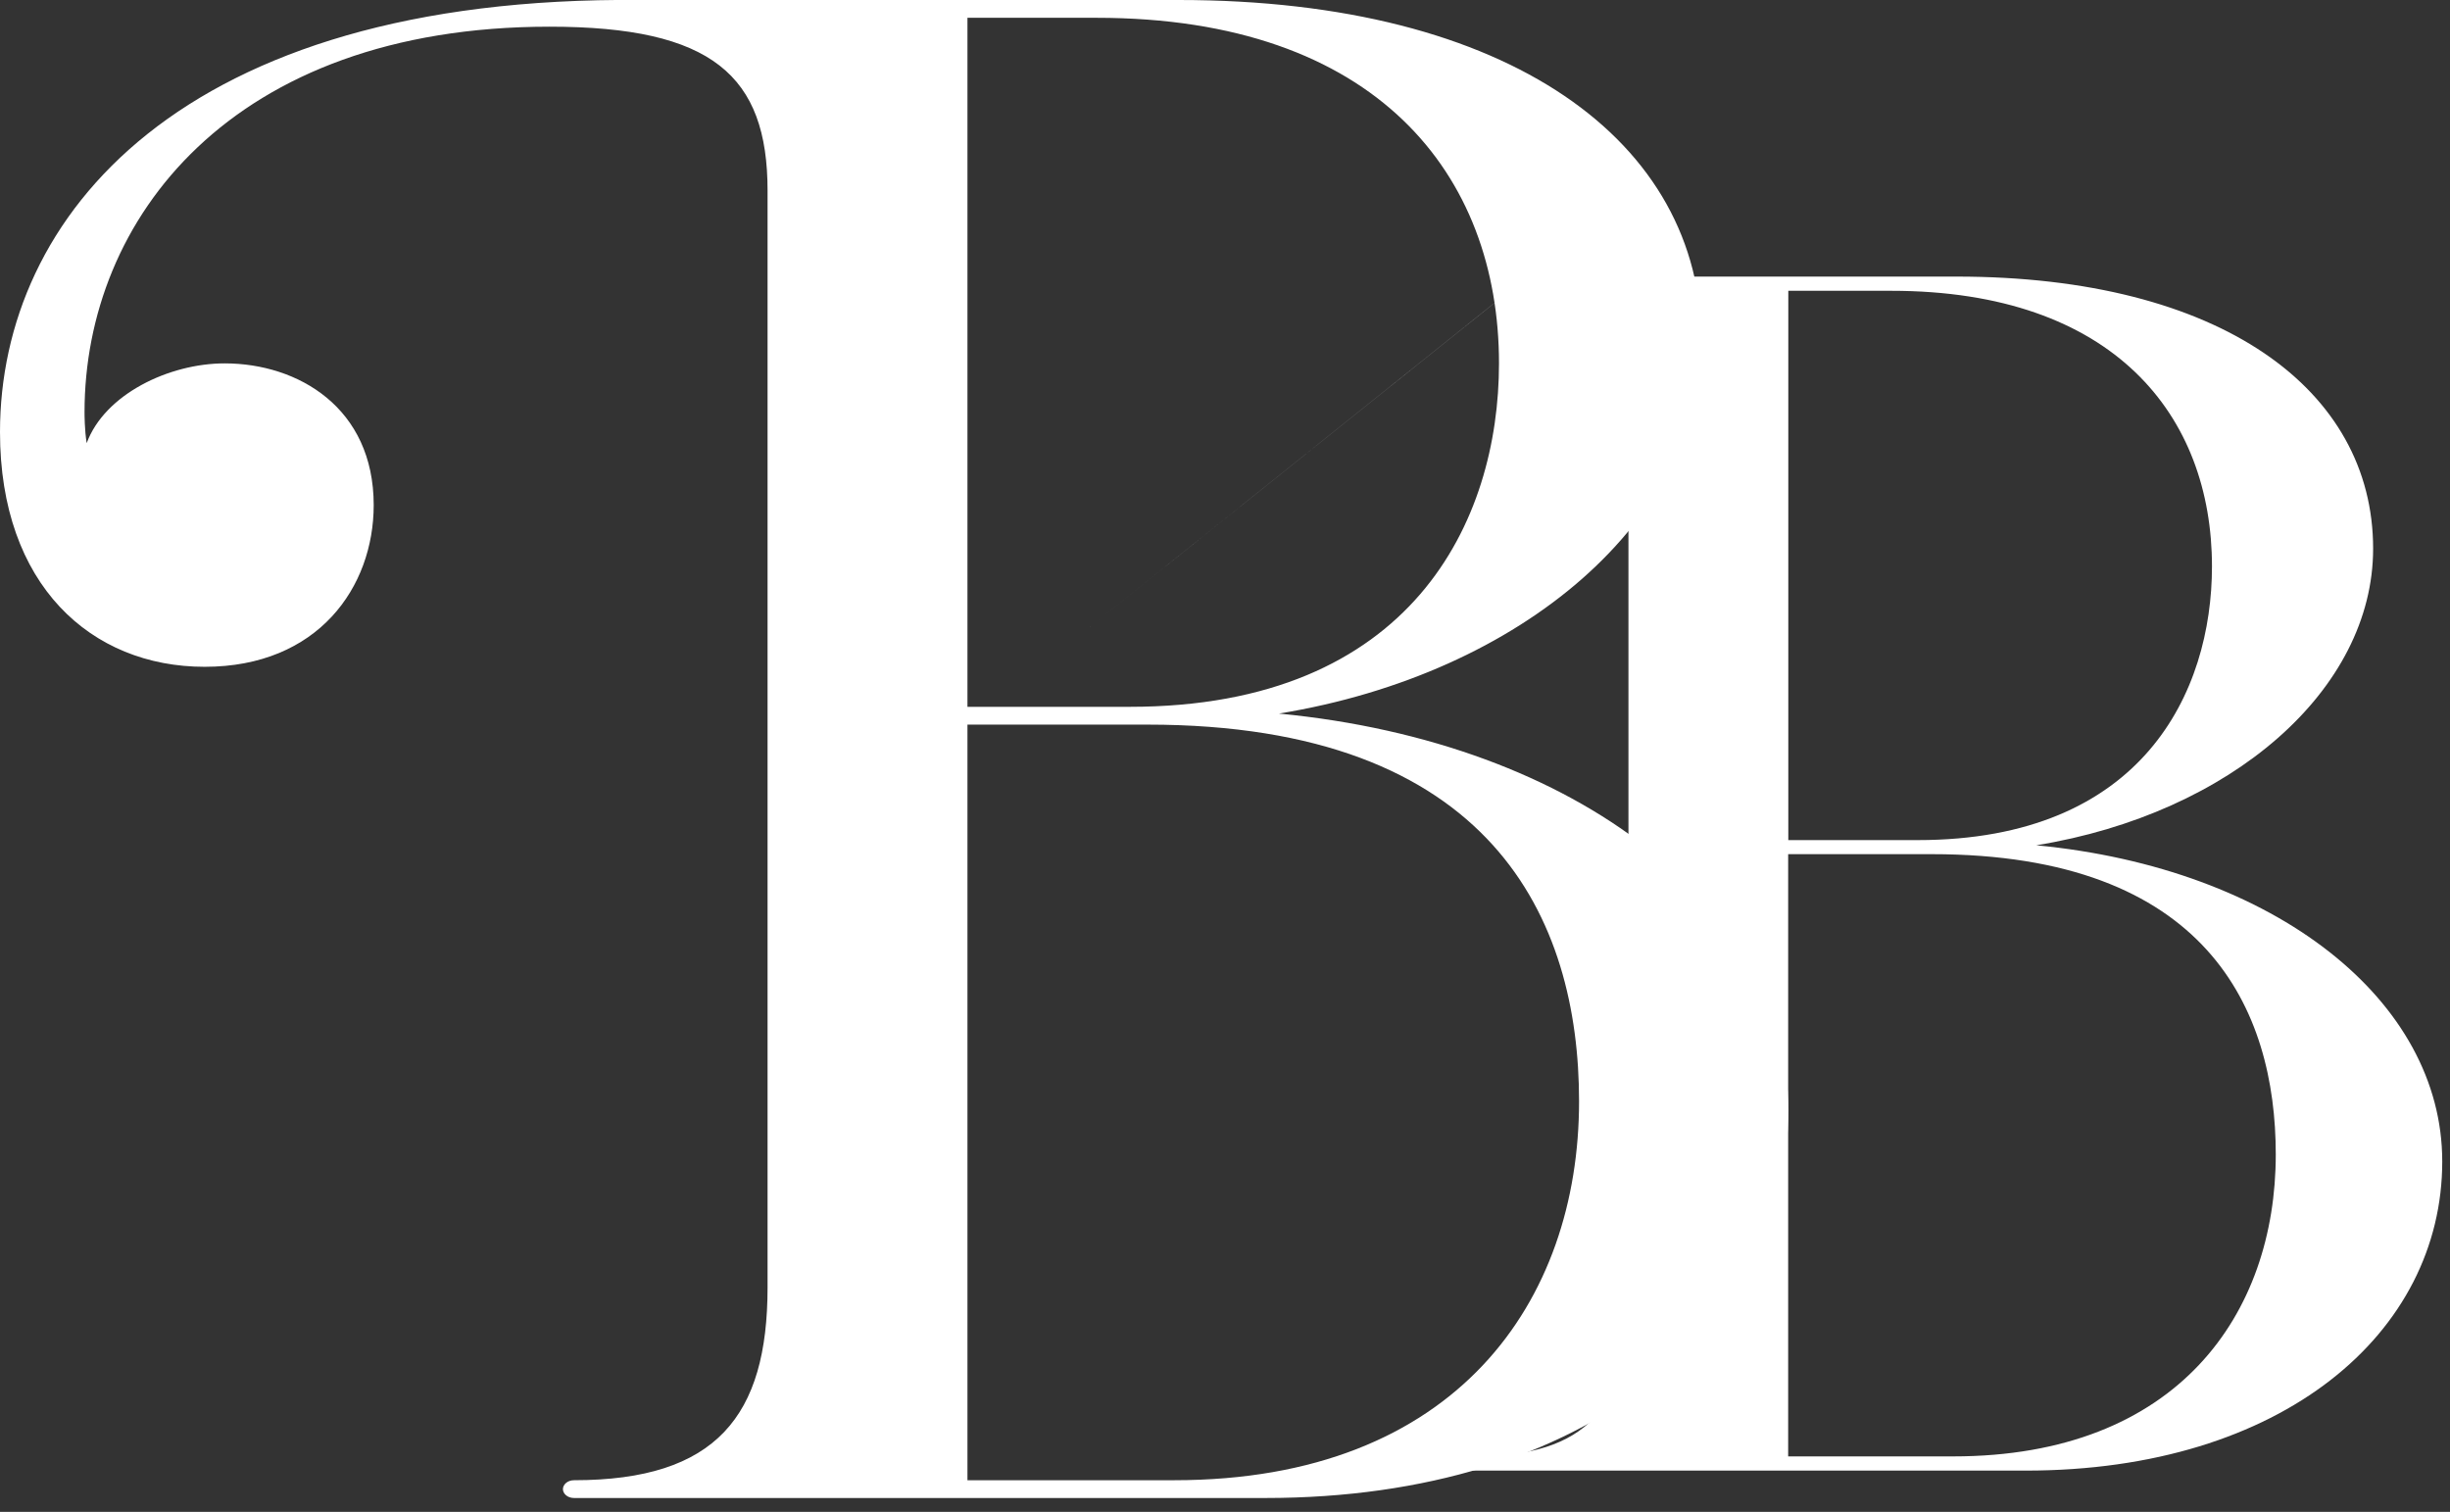
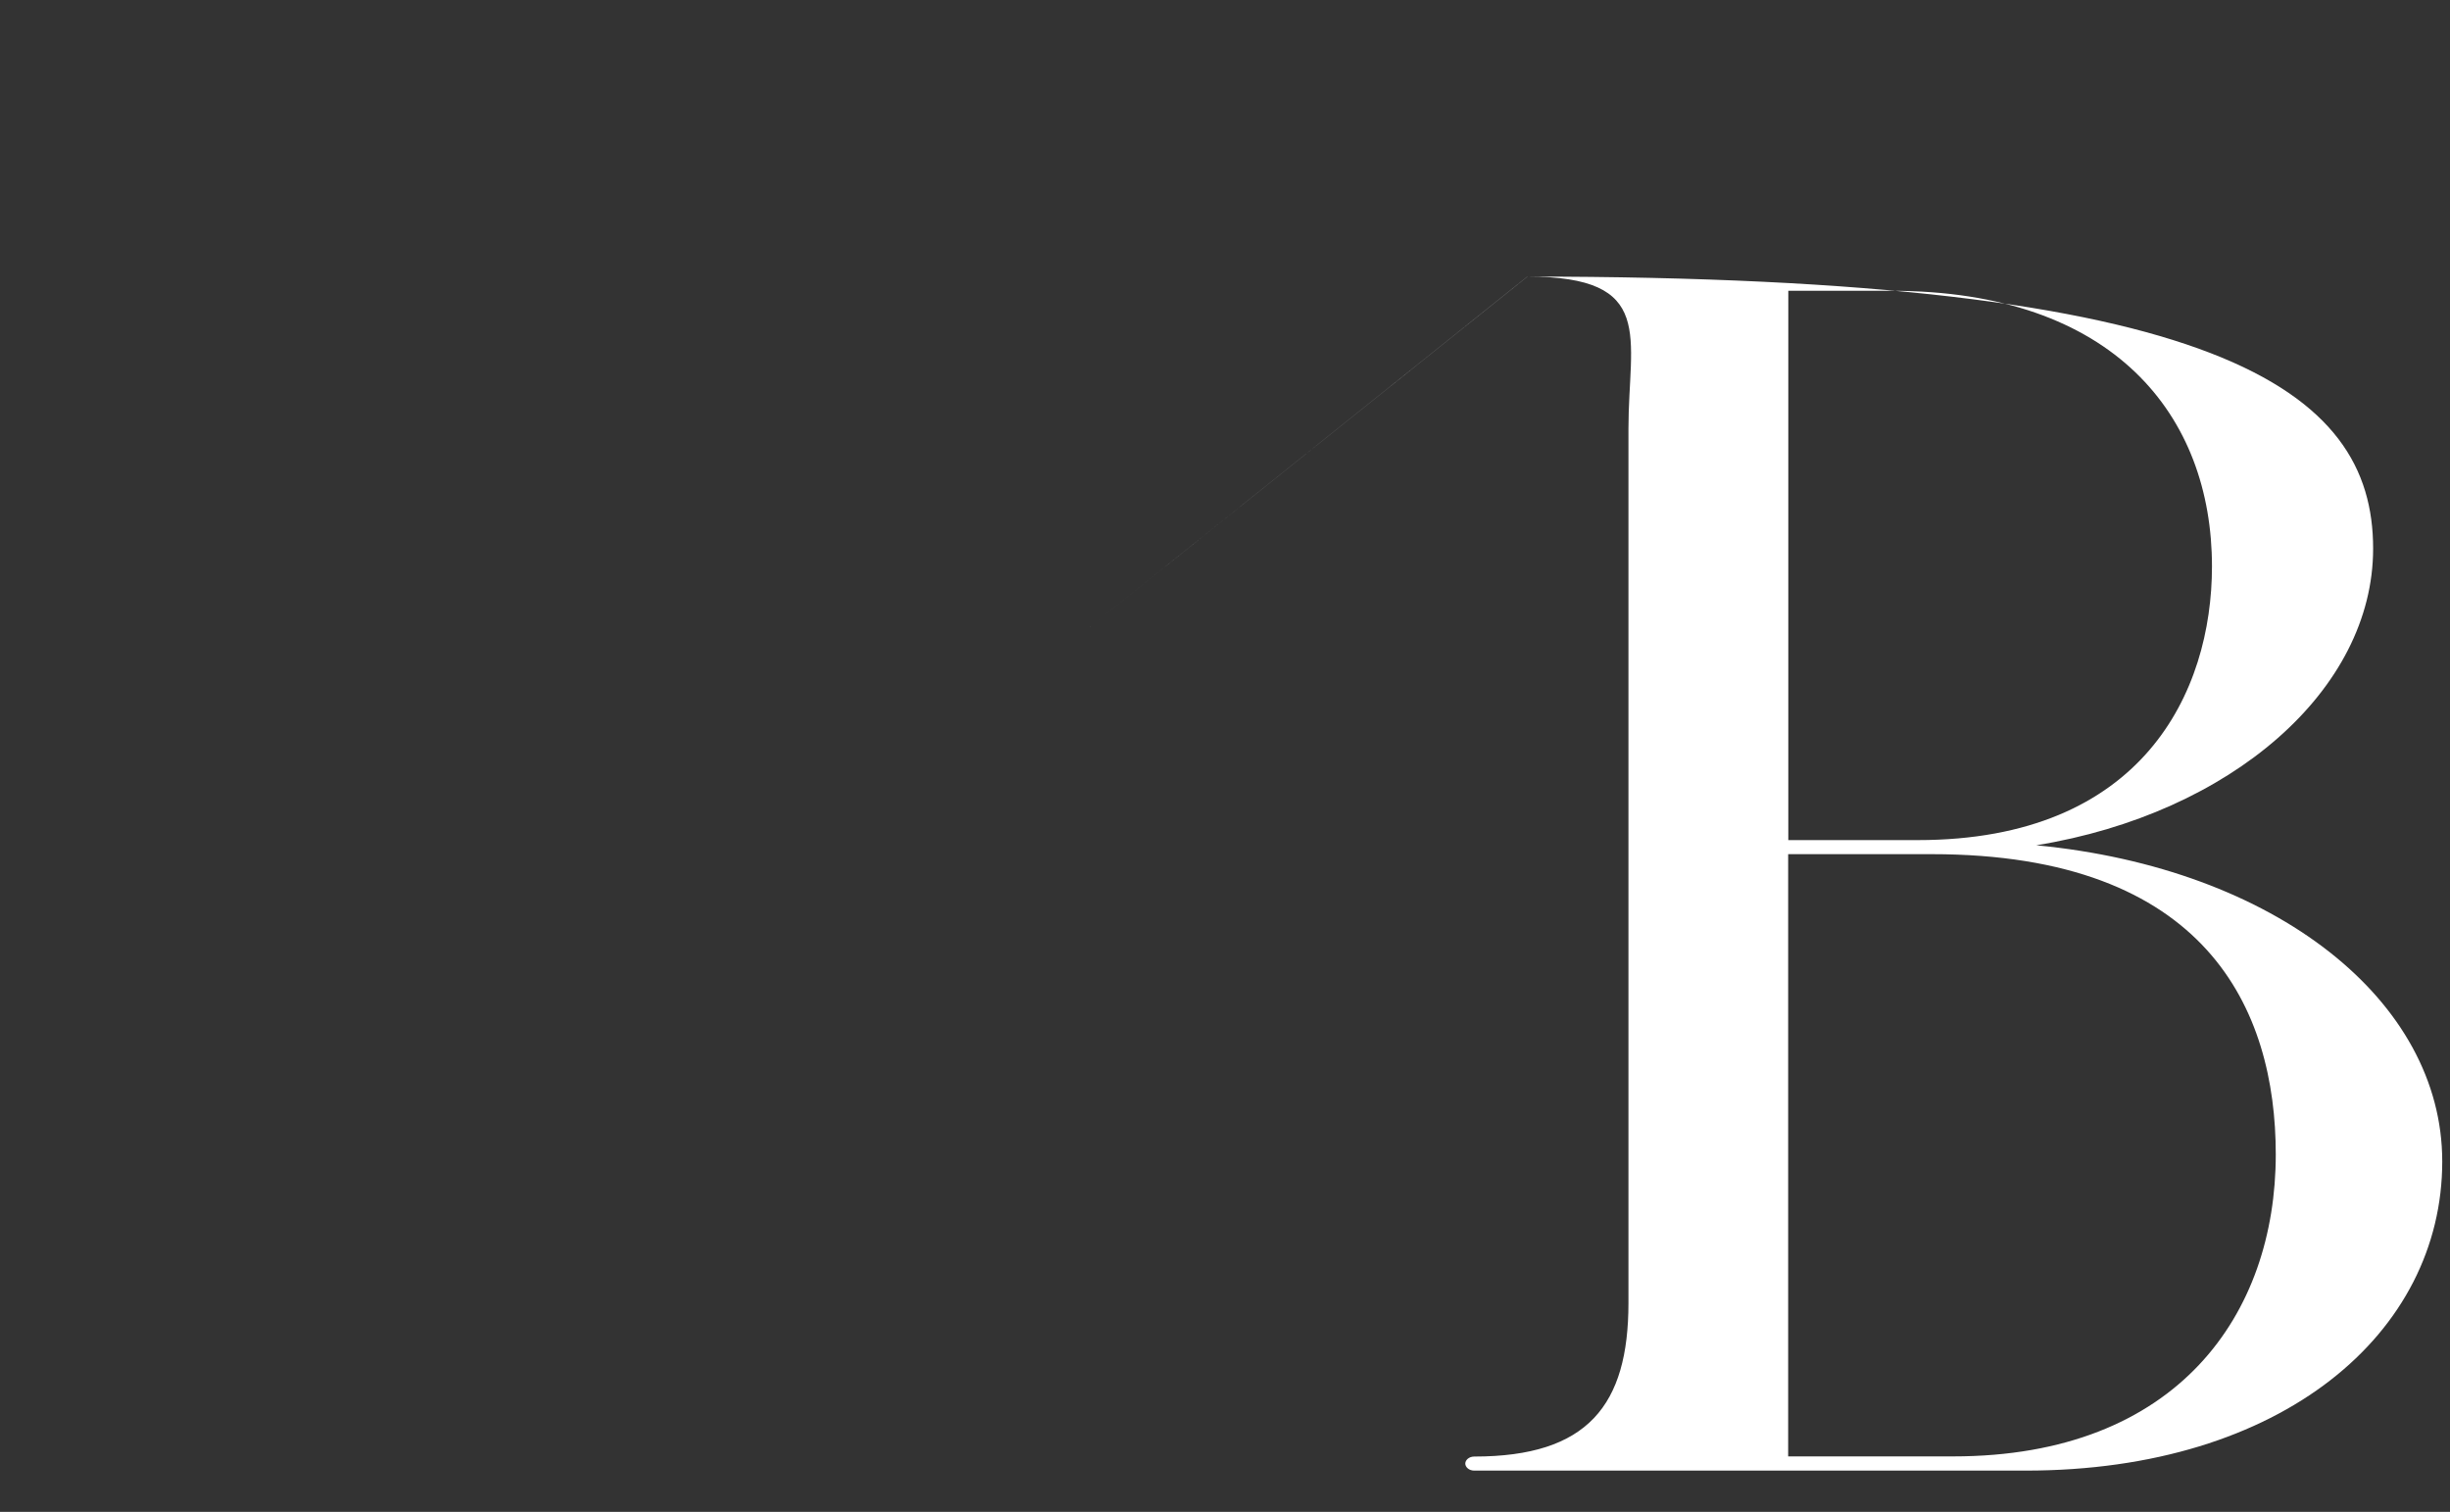
<svg xmlns="http://www.w3.org/2000/svg" width="175" height="108" viewBox="0 0 175 108" fill="none">
  <rect x="0" y="0" width="175" height="108" fill="#333333" stroke="none" />
-   <path d="M0 30.867C0 15.516 12.868 -0.307 45.754 1.47605e-05H84.204C107.873 1.47605e-05 121.533 10.135 121.533 24.38C121.533 37.047 108.819 48.125 91.353 50.974C112.8 53.034 127.736 64.901 127.736 79.31C127.736 94.661 113.438 107.01 90.407 107.01H41.001C40.528 107.01 40.209 106.693 40.209 106.375C40.209 106.057 40.528 105.74 41.001 105.74C51.164 105.74 54.826 101.148 54.826 91.966V13.62C54.826 5.391 50.856 1.906 39.253 1.906C16.52 1.906 6.038 15.68 6.038 29.443C6.038 29.596 6.038 30.713 6.192 31.656C7.468 28.172 12.066 25.958 16.047 25.958C21.293 25.958 26.693 29.125 26.693 36.083C26.693 41.935 22.723 47.633 14.617 47.633C6.511 47.633 0 41.792 0 30.867ZM69.104 50.492H80.696C100.868 50.492 107.071 37.2 107.071 25.958C107.071 12.503 98.338 1.271 78.32 1.271H69.104V50.492ZM69.104 51.763V105.74H83.875C104.046 105.74 112.79 92.919 112.79 78.674C112.79 65.69 106.597 51.763 81.972 51.763H69.104Z" fill="white" />
-   <path d="M77.58 44.999L109.107 19.758H139.75C158.626 19.758 169.509 27.834 169.509 39.189C169.509 49.283 159.377 58.117 145.449 60.382C162.545 62.021 174.446 71.48 174.446 82.968C174.446 95.204 163.049 105.053 144.688 105.053H105.301C104.921 105.053 104.664 104.797 104.664 104.551C104.664 104.305 104.921 104.049 105.301 104.049C113.407 104.049 116.318 100.39 116.318 93.073V30.611C116.318 24.052 118.344 19.758 109.097 19.758M127.726 60.013H136.973C153.061 60.013 157.998 49.416 157.998 40.459C157.998 29.73 151.035 20.773 135.08 20.773H127.736V60.013H127.726ZM127.726 61.017V104.038H139.503C155.591 104.038 162.555 93.821 162.555 82.466C162.555 72.116 157.618 61.017 137.981 61.017H127.726Z" fill="white" />
+   <path d="M77.58 44.999L109.107 19.758C158.626 19.758 169.509 27.834 169.509 39.189C169.509 49.283 159.377 58.117 145.449 60.382C162.545 62.021 174.446 71.48 174.446 82.968C174.446 95.204 163.049 105.053 144.688 105.053H105.301C104.921 105.053 104.664 104.797 104.664 104.551C104.664 104.305 104.921 104.049 105.301 104.049C113.407 104.049 116.318 100.39 116.318 93.073V30.611C116.318 24.052 118.344 19.758 109.097 19.758M127.726 60.013H136.973C153.061 60.013 157.998 49.416 157.998 40.459C157.998 29.73 151.035 20.773 135.08 20.773H127.736V60.013H127.726ZM127.726 61.017V104.038H139.503C155.591 104.038 162.555 93.821 162.555 82.466C162.555 72.116 157.618 61.017 137.981 61.017H127.726Z" fill="white" />
</svg>